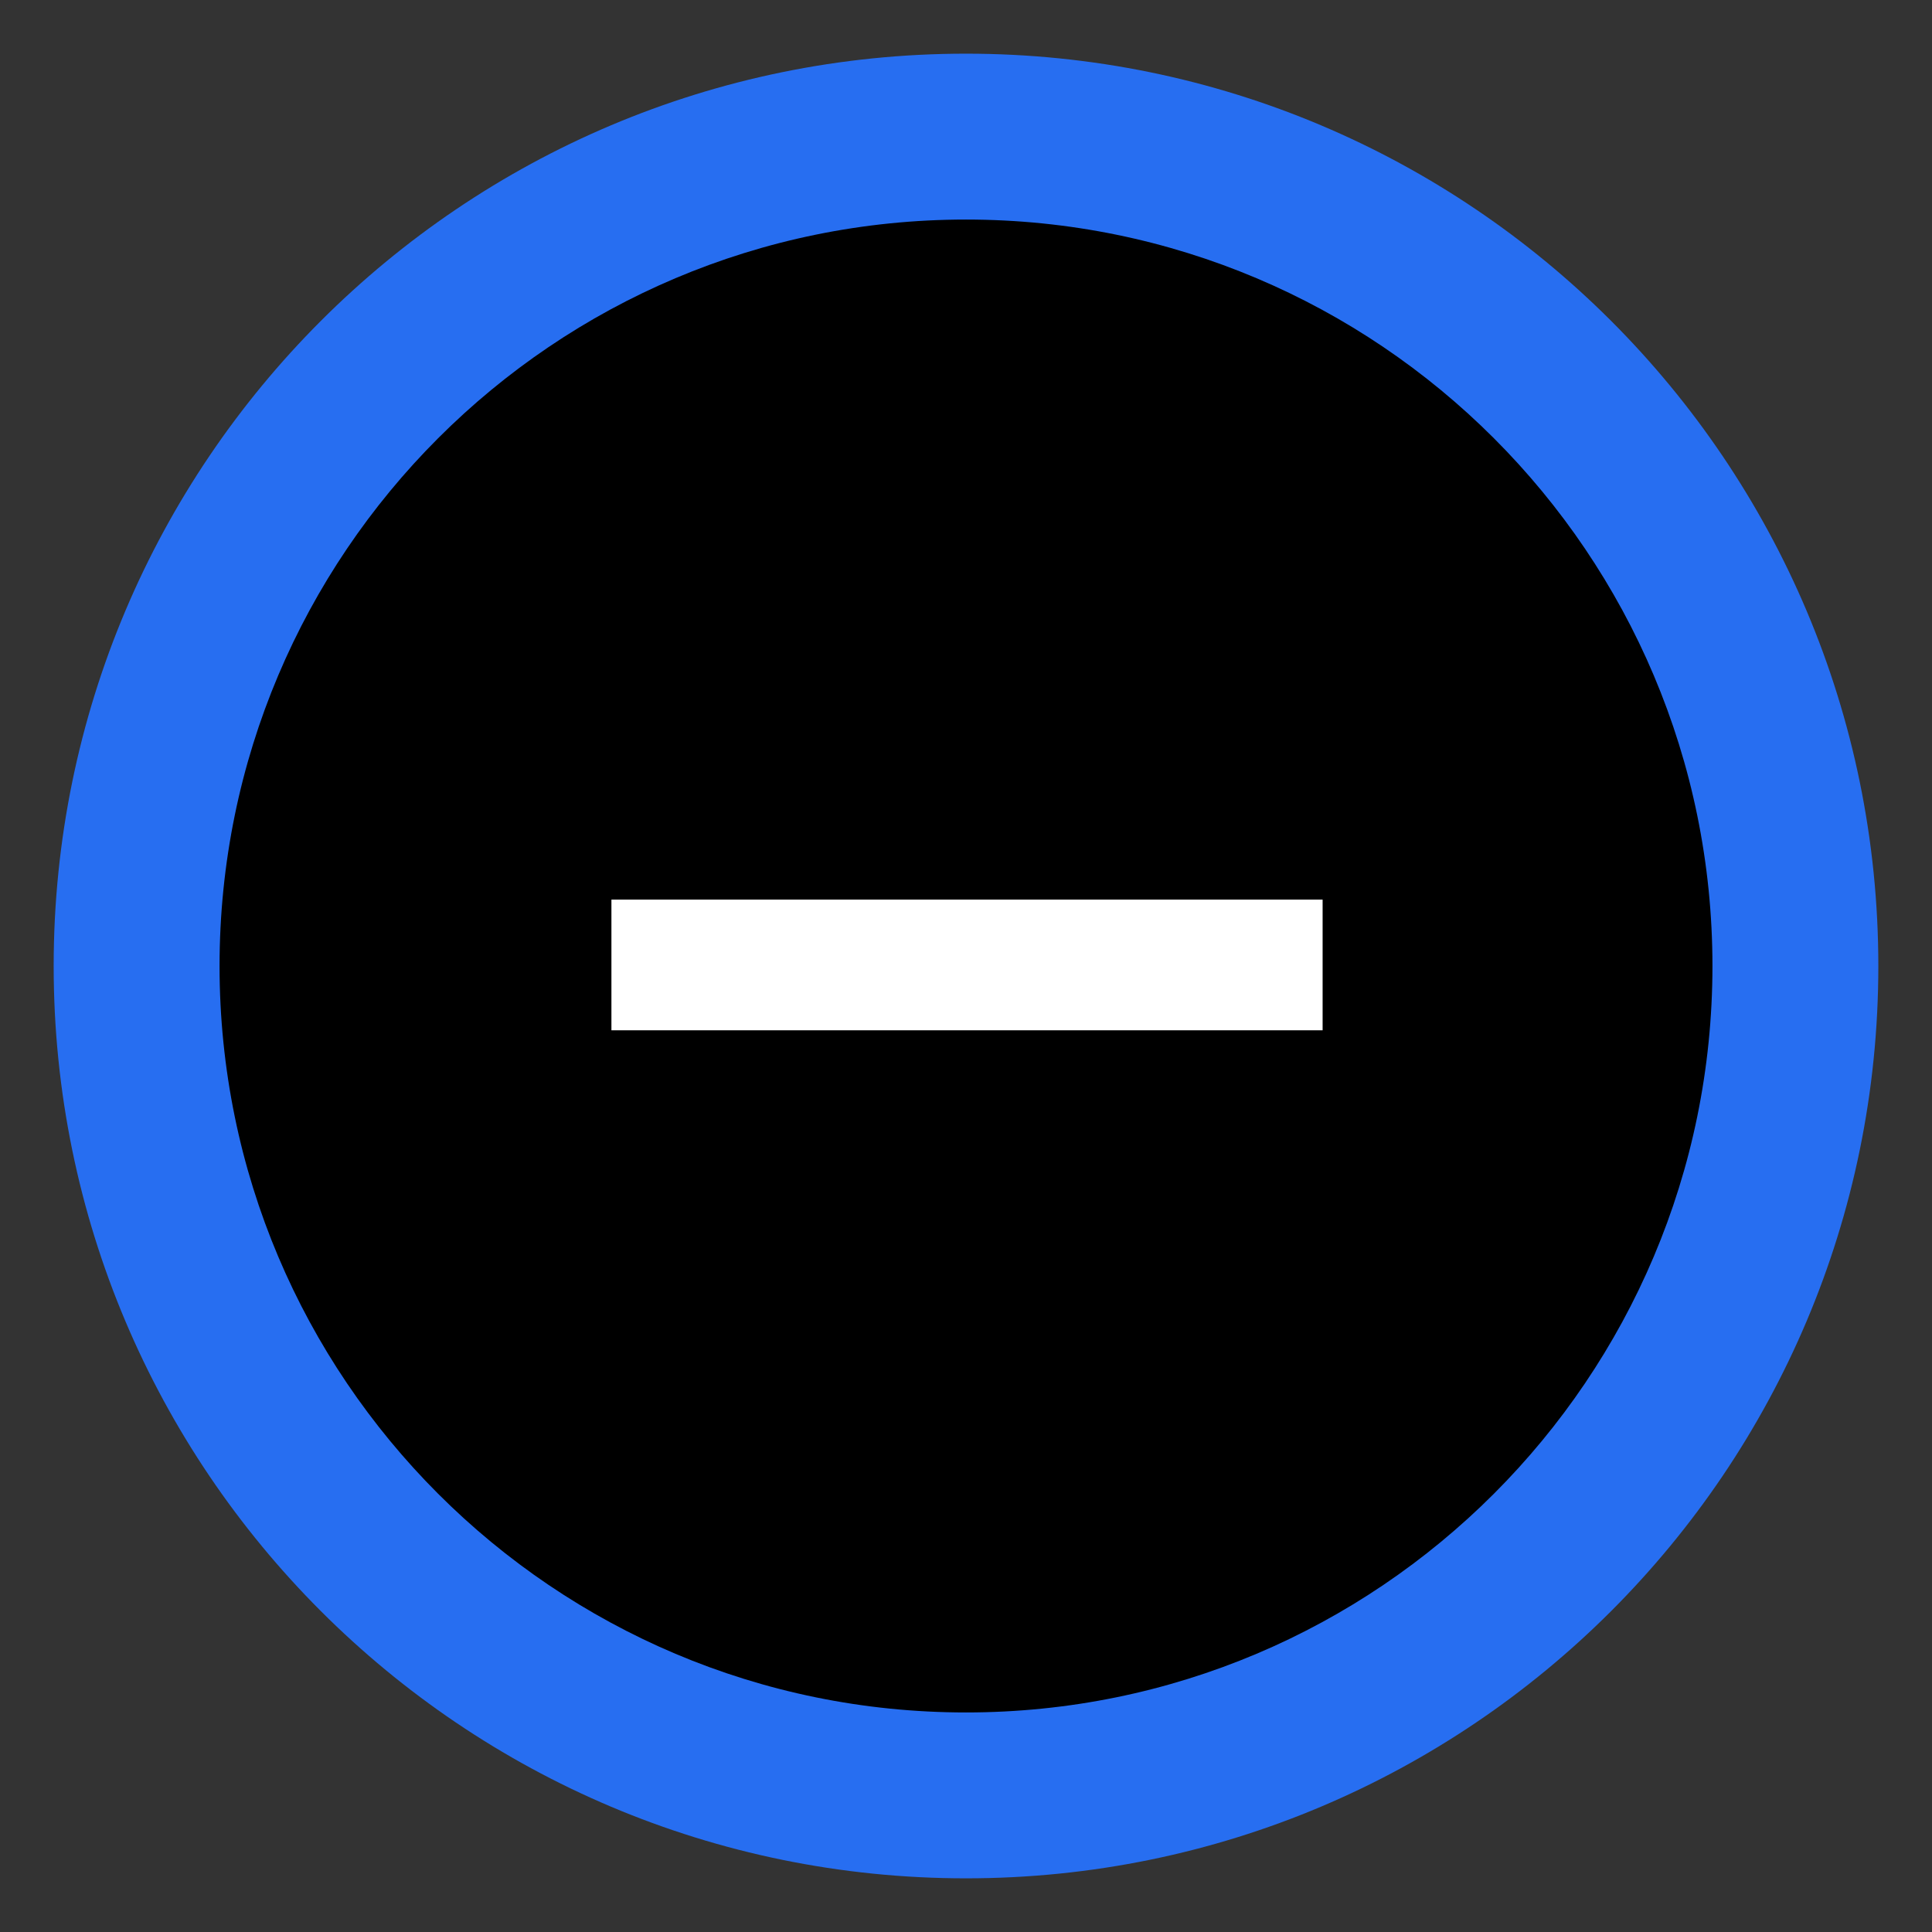
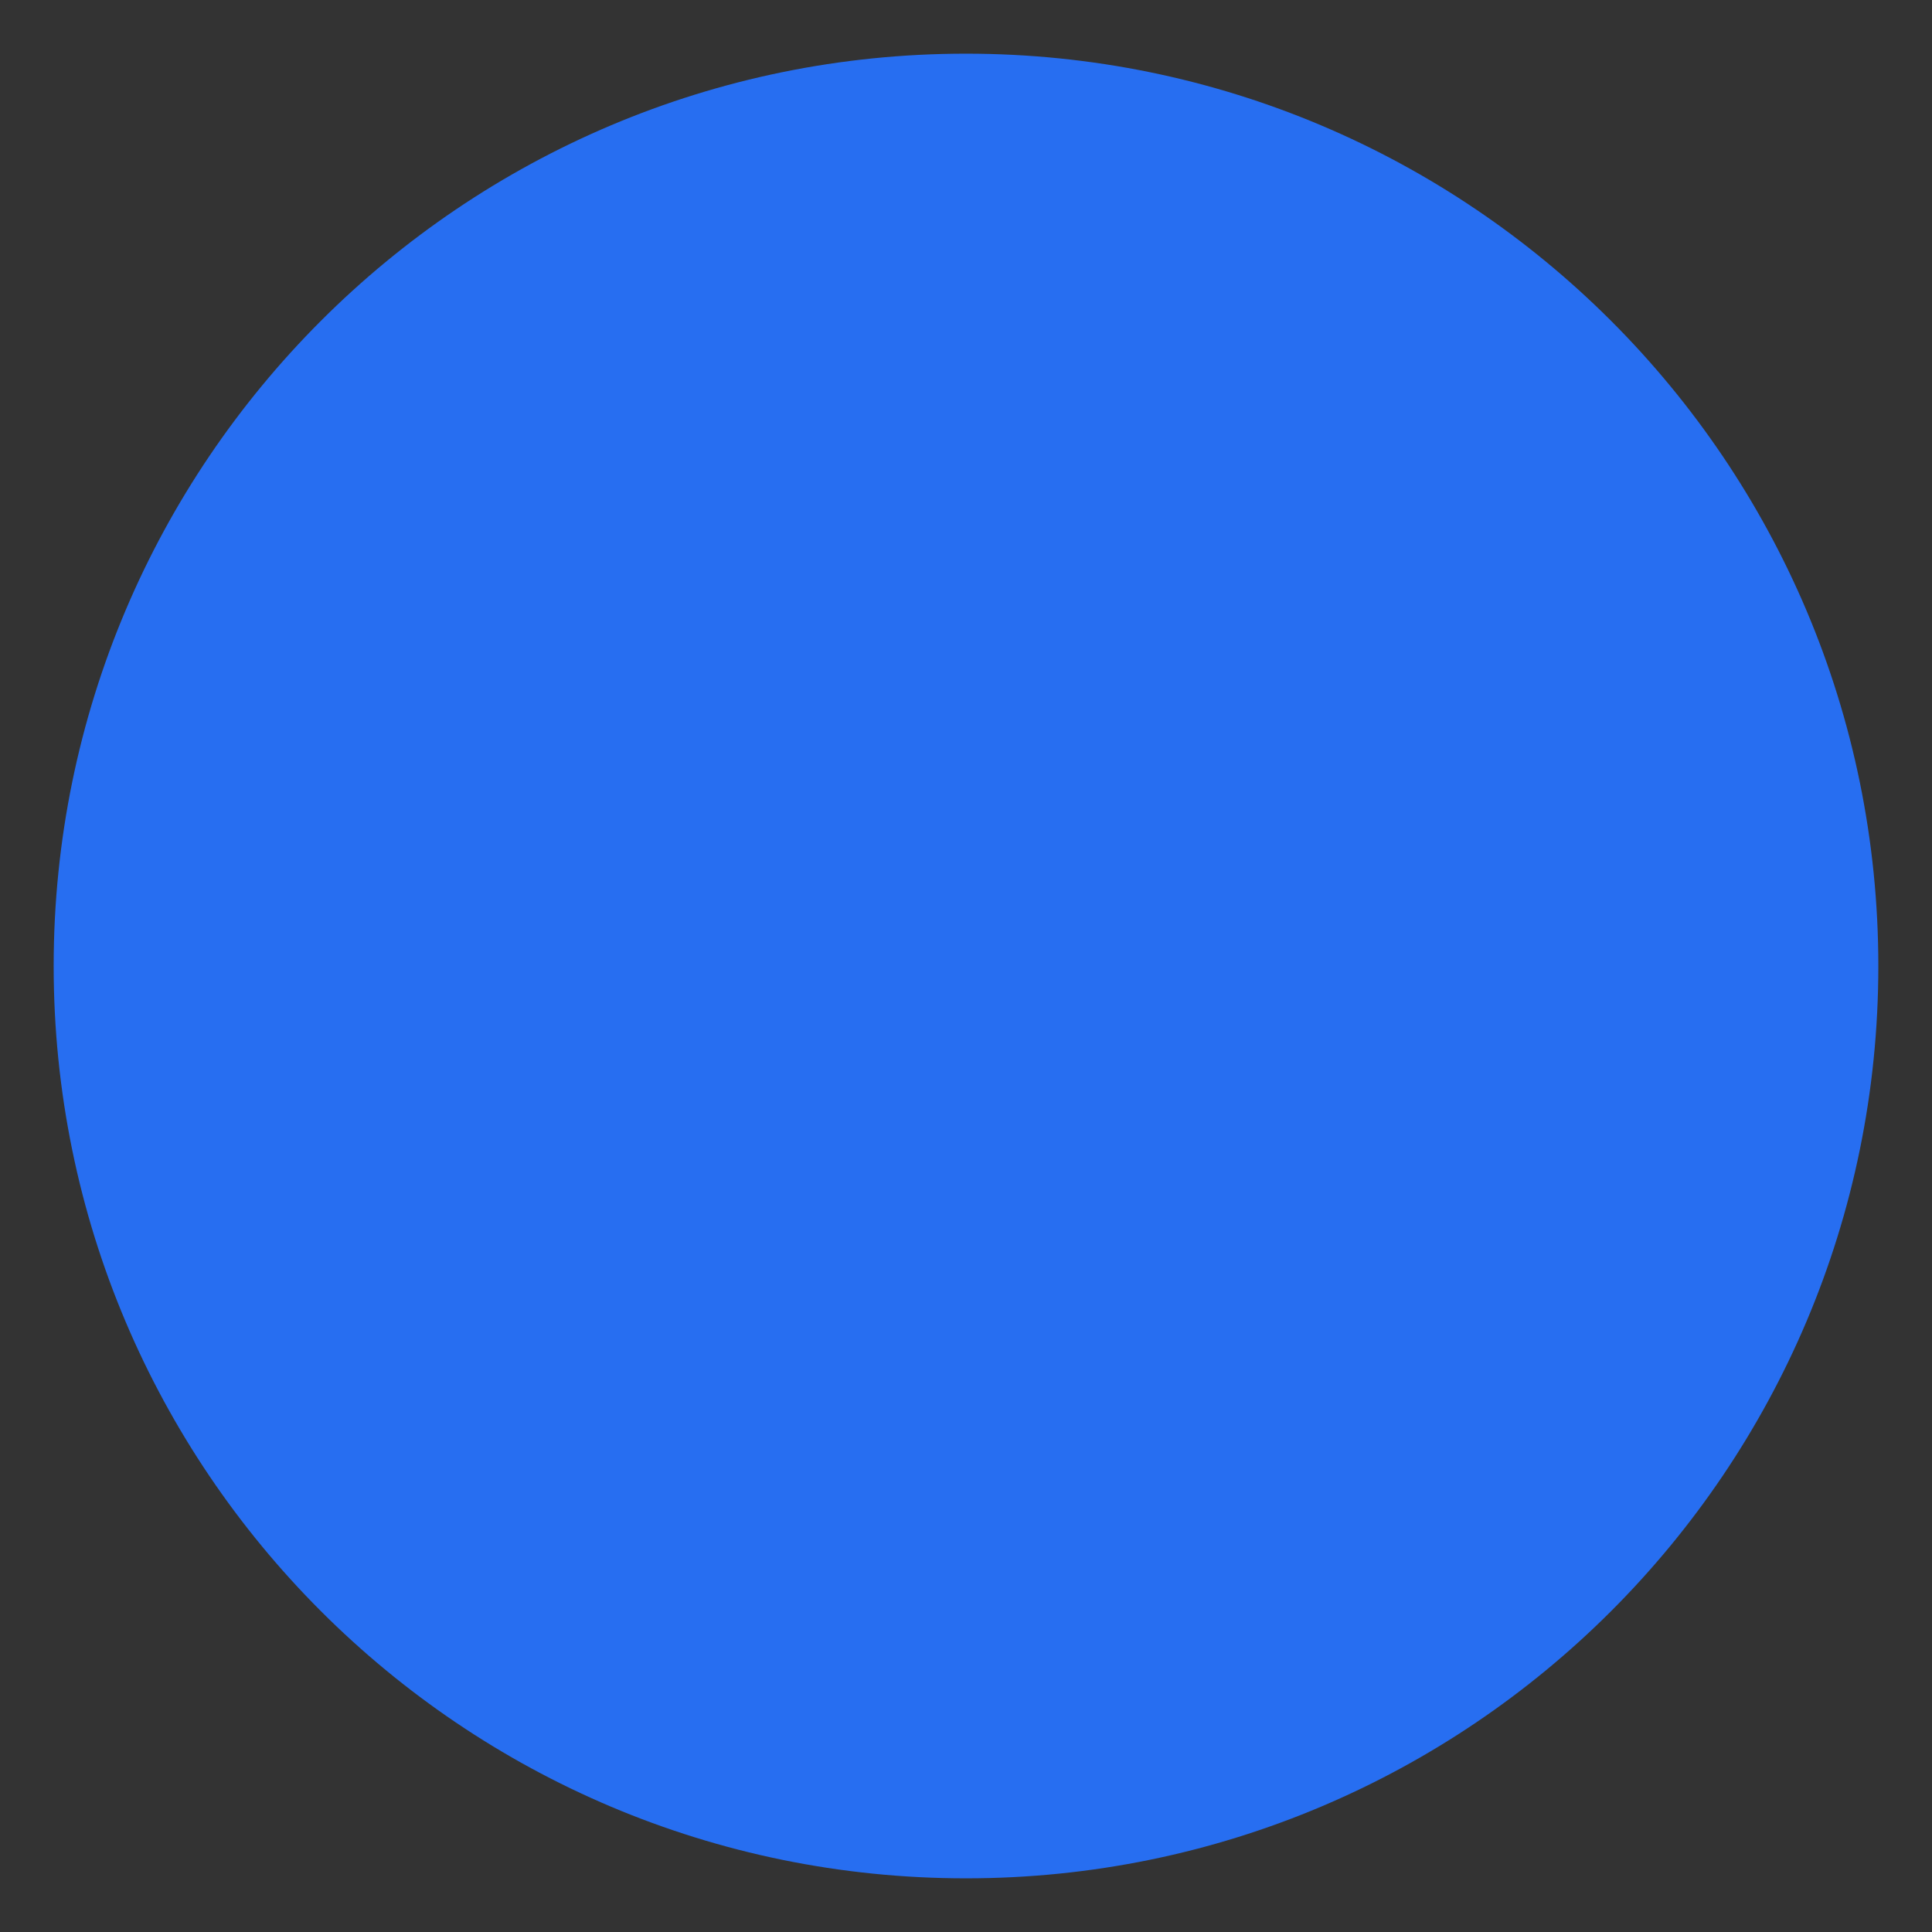
<svg xmlns="http://www.w3.org/2000/svg" width="36" height="36" viewBox="0 0 36 36" fill="none">
  <rect x="0" y="0" width="36" height="36" fill="#333333" stroke="none" />
  <path d="M18 35C27.389 35 35 27.389 35 18C35 8.611 27.389 1 18 1C8.611 1 1 8.611 1 18C1 27.389 8.611 35 18 35Z" fill="#276EF1" />
-   <path d="M18 31.909C25.682 31.909 31.909 25.682 31.909 18C31.909 10.318 25.682 4.091 18 4.091C10.318 4.091 4.091 10.318 4.091 18C4.091 25.682 10.318 31.909 18 31.909Z" fill="black" />
-   <path d="M24.645 19.198V16.763L11.393 16.763V19.198L24.645 19.198Z" fill="white" />
</svg>